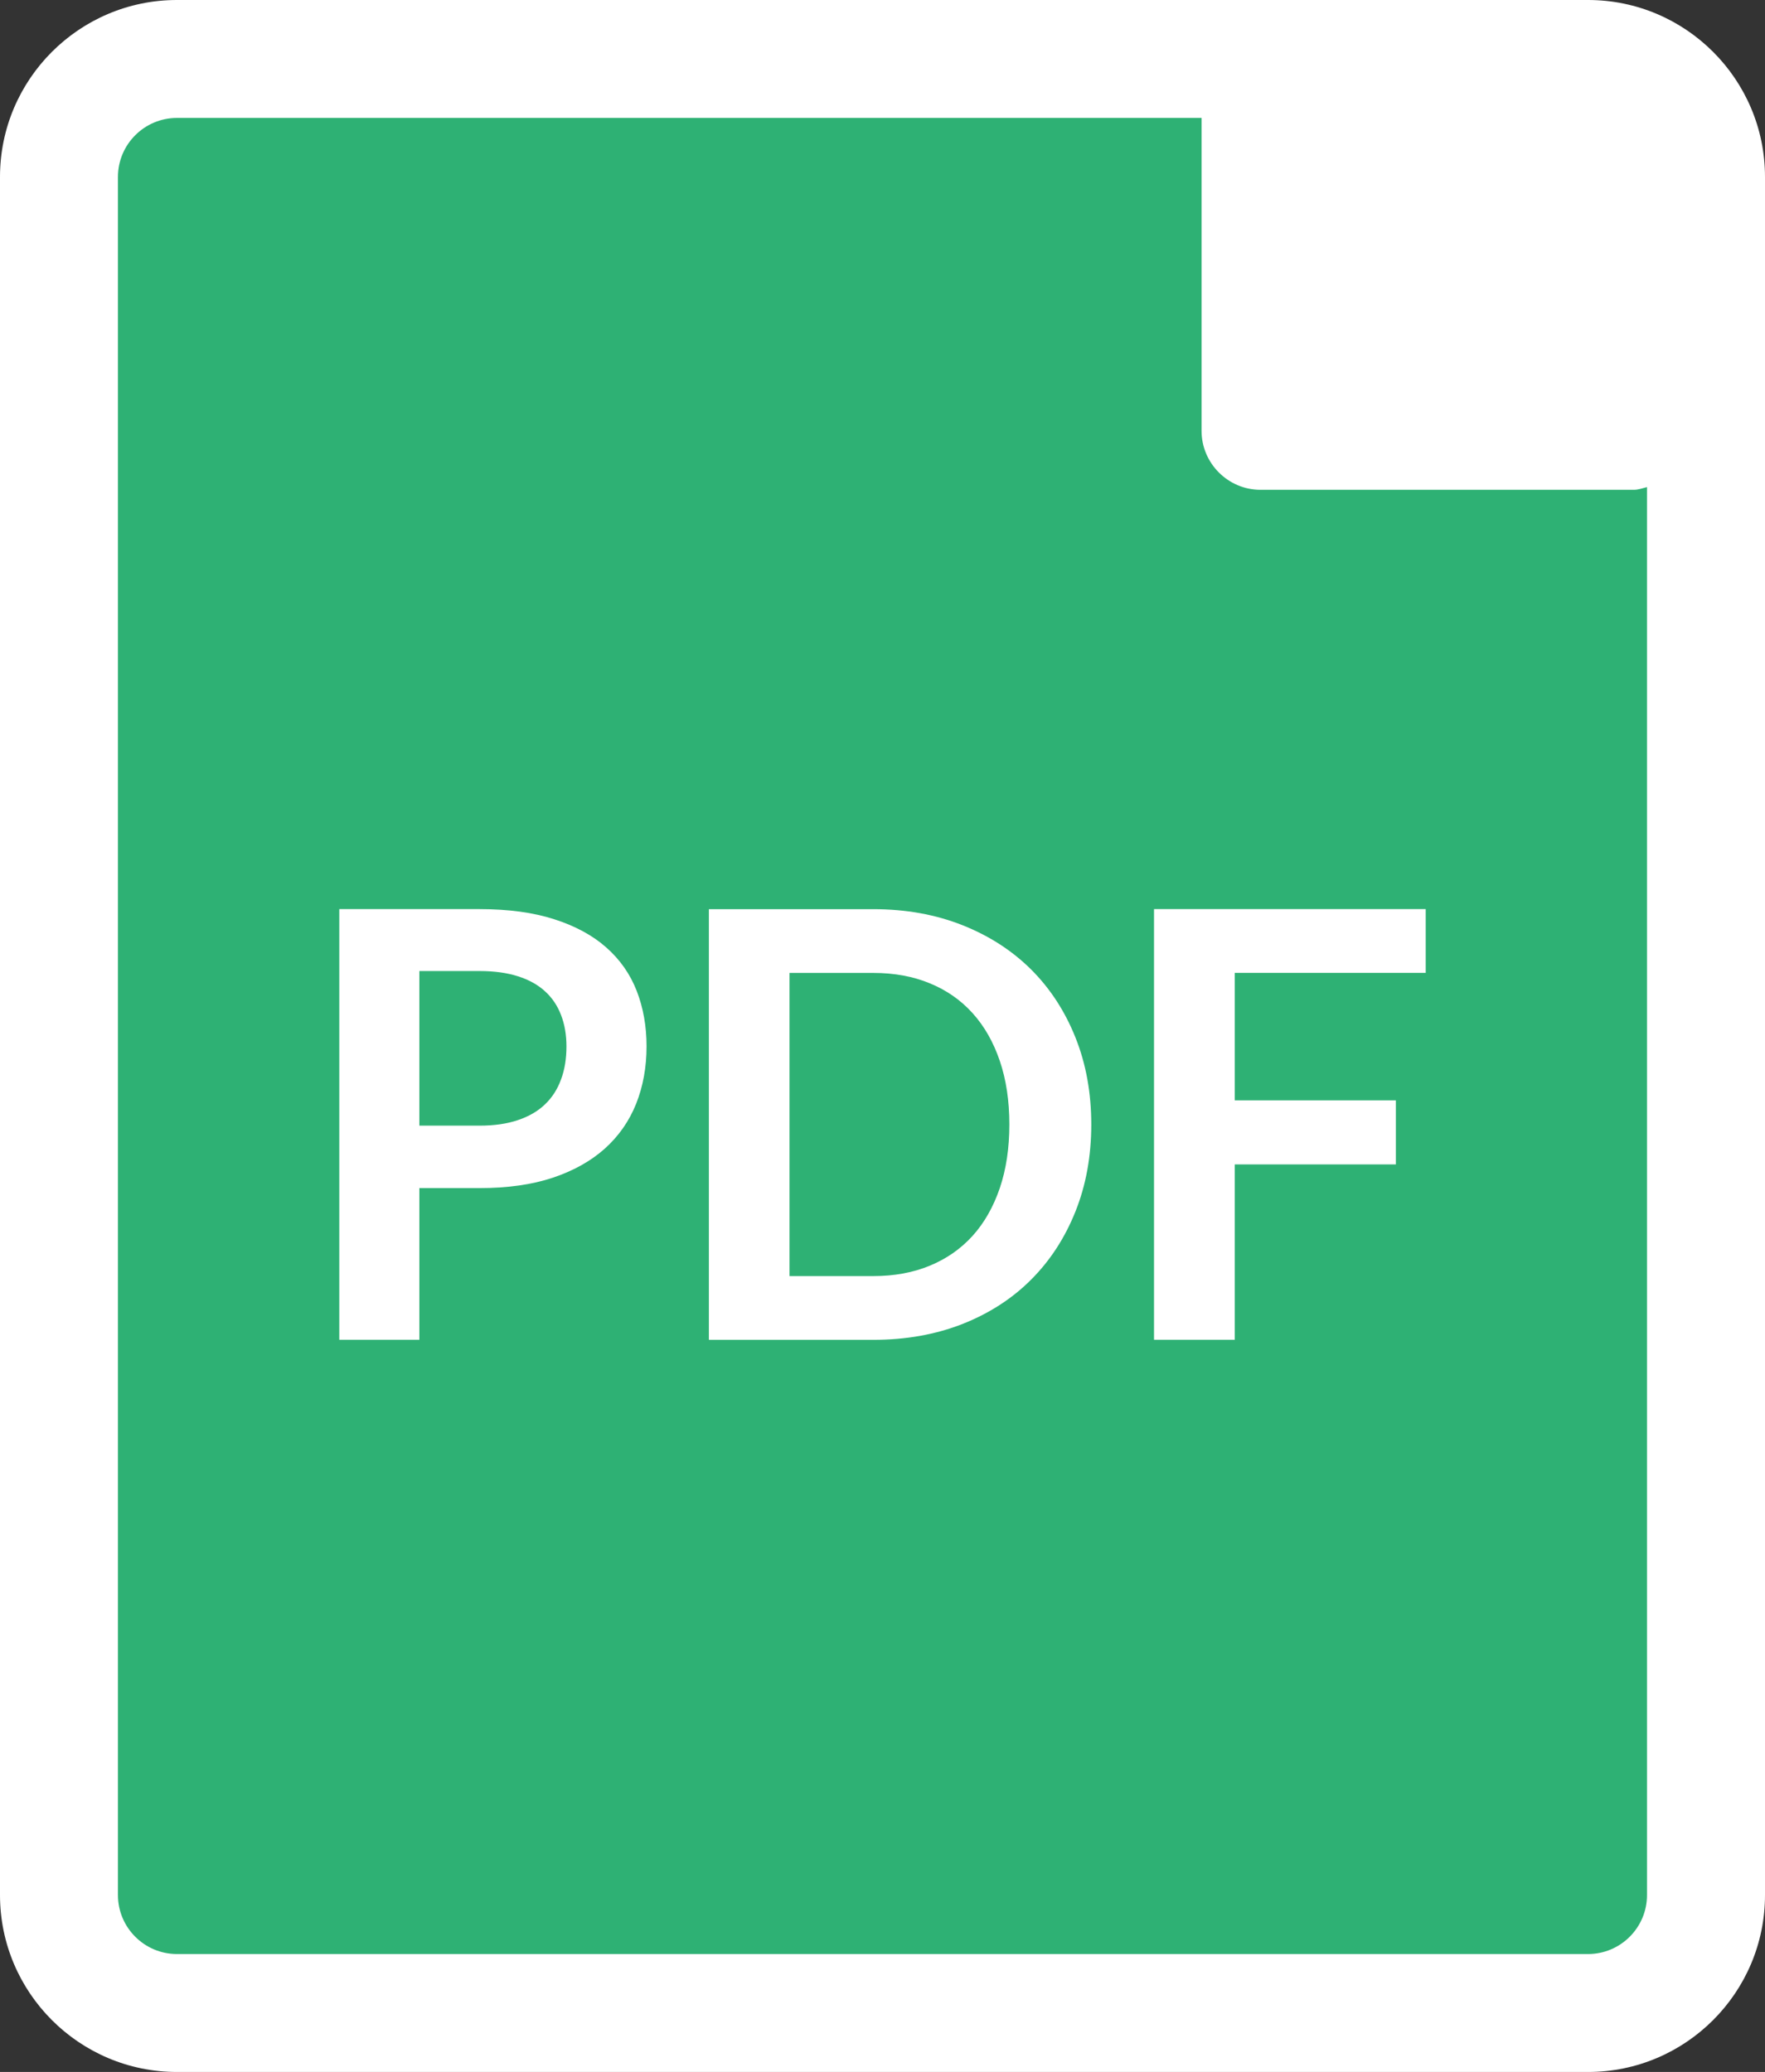
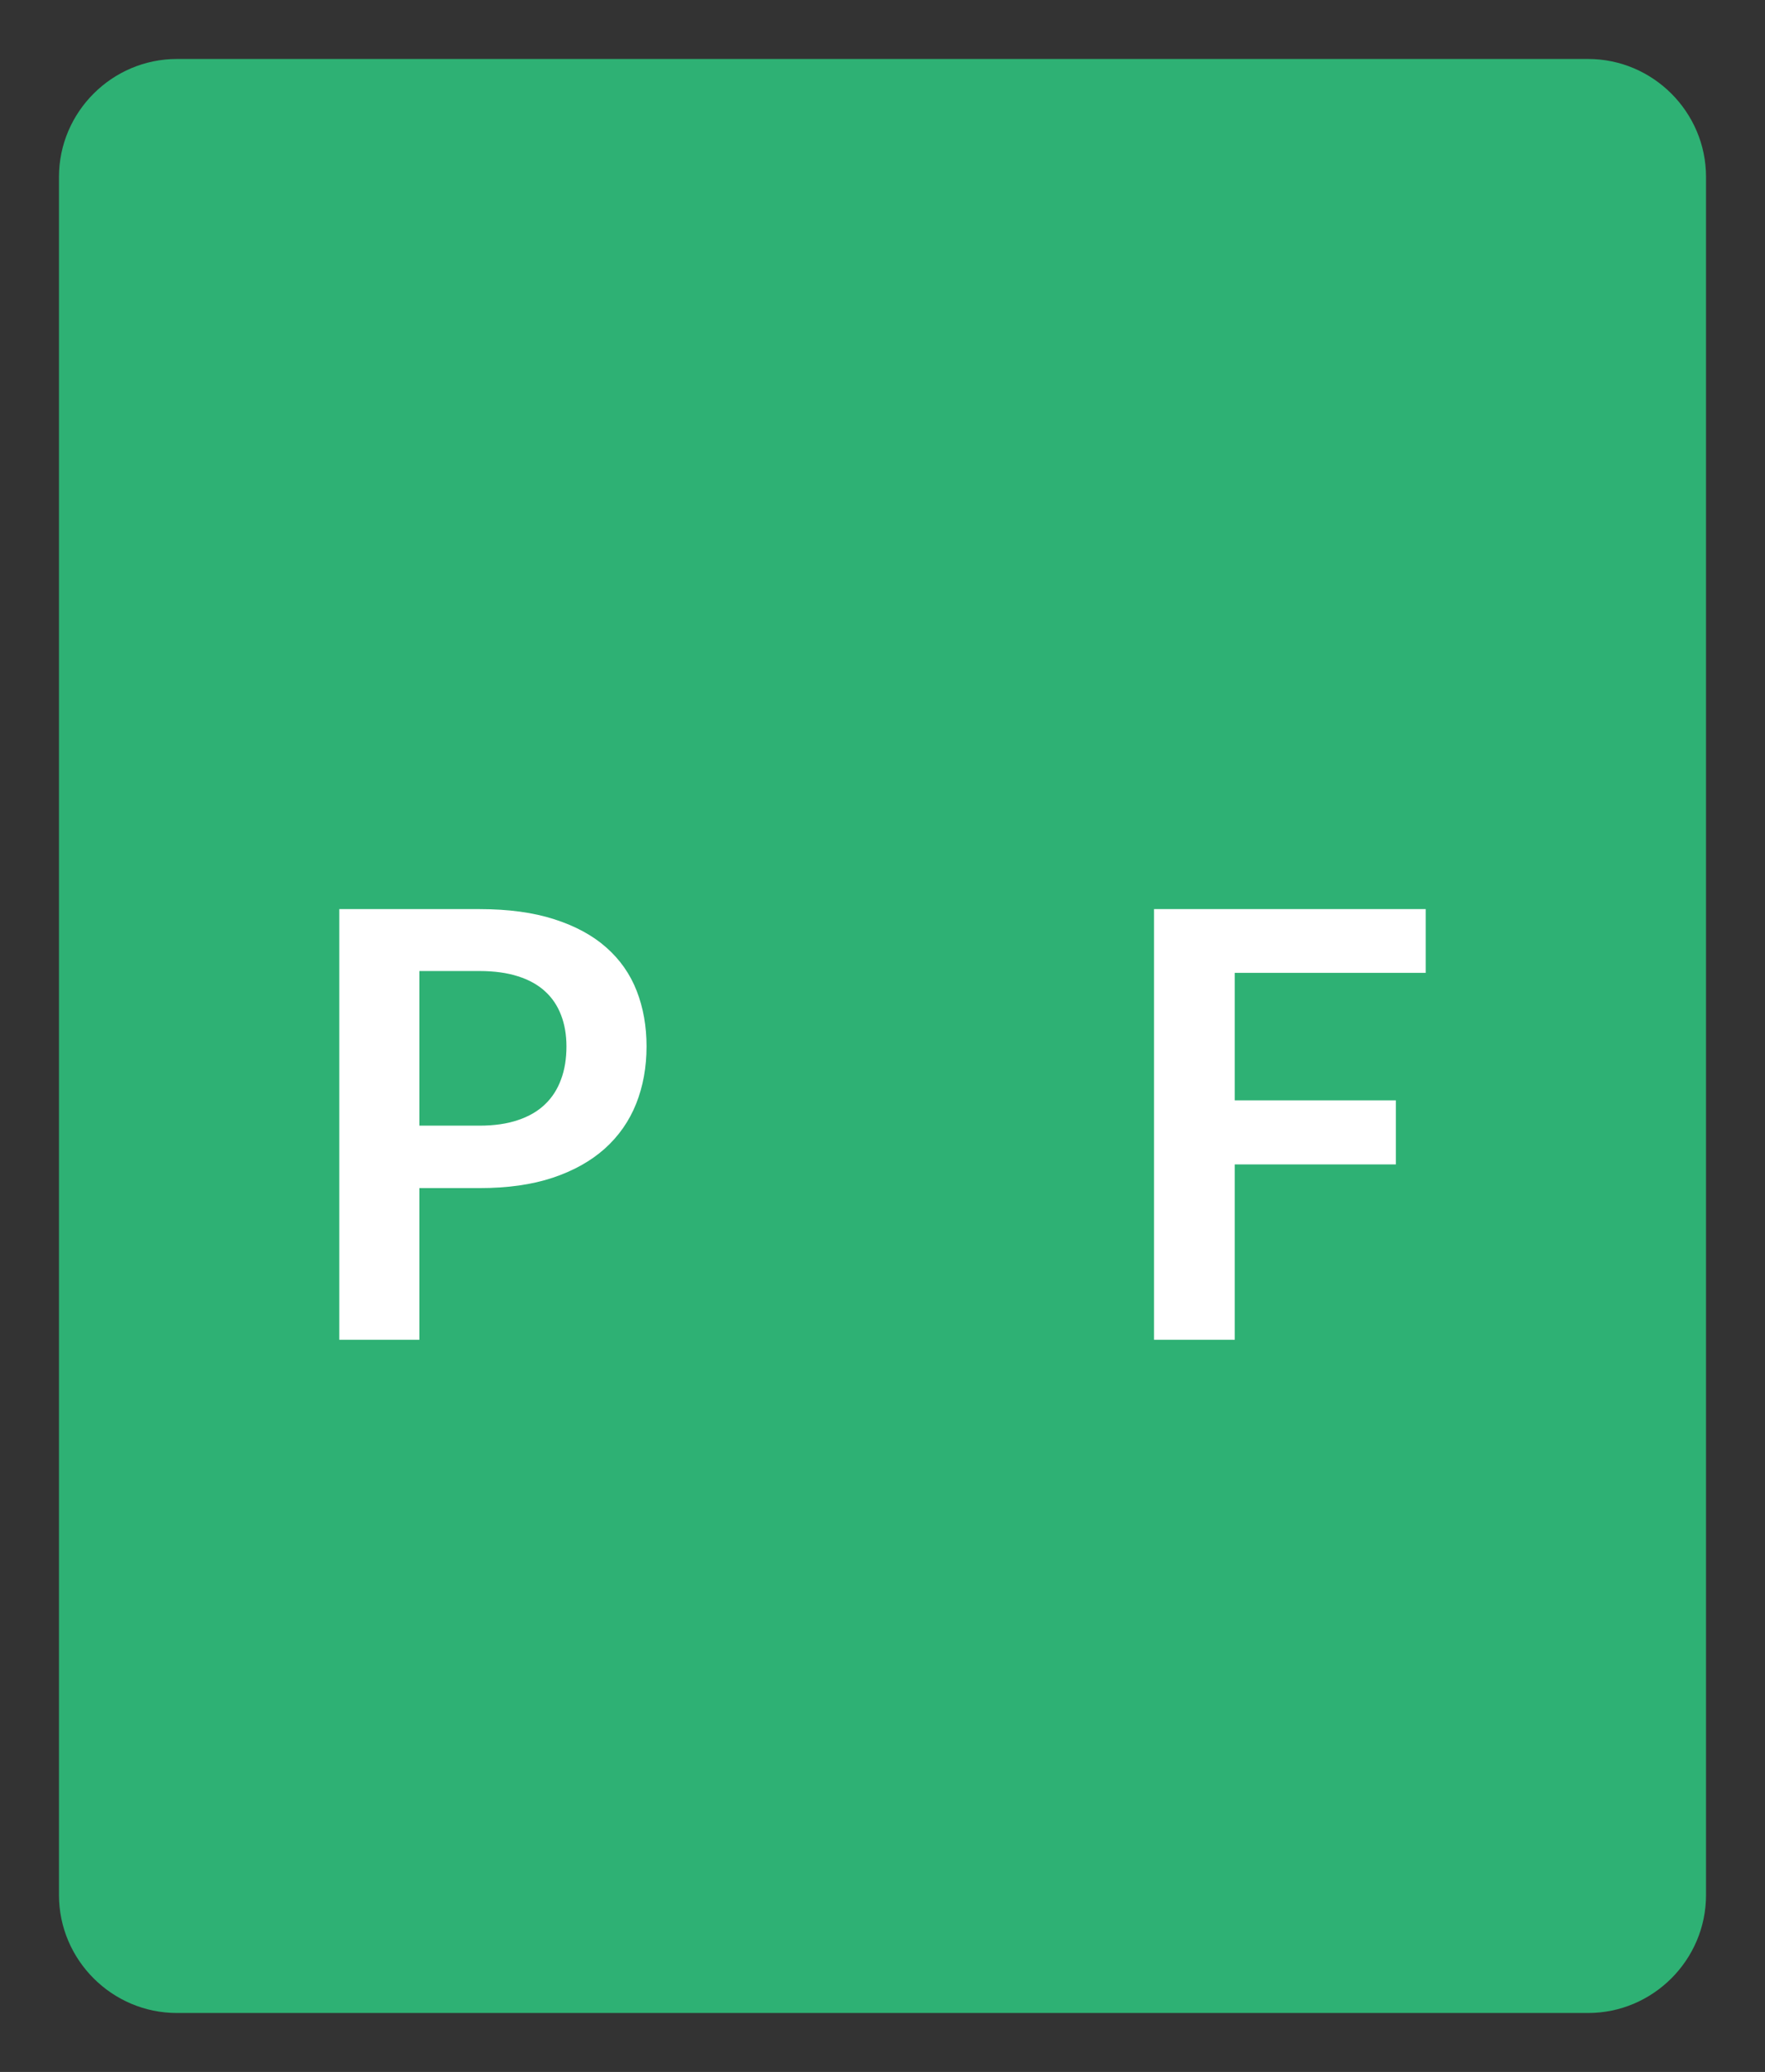
<svg xmlns="http://www.w3.org/2000/svg" version="1.1" id="レイヤー_1" x="0px" y="0px" viewBox="0 0 29.928 35.135" style="enable-background:new 0 0 29.928 35.135;" xml:space="preserve">
  <rect x="0" y="0" width="29.928" height="35.135" fill="#333333" stroke="none" />
  <style type="text/css">
	.st0{fill:#2EB174;}
	.st1{fill:#FFFFFF;}
</style>
  <g>
    <path class="st0" d="M28.928,32.135c0,1.1-0.9,2-2,2H3c-1.1,0-2-0.9-2-2V3c0-1.1,0.9-2,2-2h23.928c1.1,0,2,0.9,2,2V32.135z" />
-     <path class="st1" d="M26.928,0H3C1.346,0,0,1.346,0,3v29.135c0,1.654,1.346,3,3,3h23.928c1.654,0,3-1.346,3-3V3   C29.928,1.346,28.582,0,26.928,0z M26.928,33.135H3c-0.552,0-1-0.449-1-1V3c0-0.551,0.448-1,1-1h17.374v5.306c0,0.55,0.45,1,1,1   h6.329c0.079,0,0.15-0.028,0.224-0.046v23.875C27.928,32.686,27.479,33.135,26.928,33.135z" />
    <g>
      <path class="st1" d="M7.111,20.148v2.571H5.753v-7.303h2.378c0.488,0,0.911,0.057,1.267,0.172c0.358,0.115,0.652,0.274,0.884,0.48    c0.232,0.205,0.404,0.451,0.515,0.737c0.111,0.286,0.166,0.599,0.166,0.939c0,0.353-0.059,0.677-0.176,0.972    c-0.118,0.295-0.295,0.548-0.53,0.76c-0.237,0.212-0.531,0.377-0.884,0.495c-0.354,0.118-0.768,0.176-1.243,0.176H7.111z     M7.111,19.088h1.02c0.249,0,0.466-0.031,0.651-0.094c0.186-0.062,0.339-0.151,0.46-0.268c0.122-0.116,0.212-0.258,0.272-0.424    c0.062-0.166,0.091-0.353,0.091-0.558c0-0.195-0.03-0.372-0.091-0.53c-0.06-0.158-0.15-0.293-0.272-0.404    c-0.121-0.111-0.274-0.196-0.46-0.255c-0.185-0.059-0.402-0.089-0.651-0.089h-1.02V19.088z" />
-       <path class="st1" d="M18.504,19.068c0,0.536-0.089,1.027-0.268,1.475c-0.179,0.448-0.429,0.833-0.752,1.156    c-0.323,0.324-0.713,0.574-1.166,0.753c-0.455,0.178-0.958,0.268-1.51,0.268H12.02v-7.303h2.788c0.552,0,1.055,0.091,1.51,0.271    c0.454,0.18,0.843,0.431,1.166,0.752c0.323,0.322,0.573,0.706,0.752,1.154C18.415,18.041,18.504,18.533,18.504,19.068z     M17.115,19.068c0-0.401-0.054-0.76-0.162-1.078c-0.108-0.318-0.261-0.587-0.46-0.808c-0.198-0.22-0.44-0.39-0.725-0.507    c-0.284-0.118-0.605-0.177-0.962-0.177h-1.419v5.141h1.419c0.356,0,0.678-0.059,0.962-0.177c0.285-0.118,0.526-0.287,0.725-0.507    c0.199-0.221,0.351-0.49,0.46-0.808C17.061,19.828,17.115,19.468,17.115,19.068z" />
      <path class="st1" d="M24.175,15.416v1.081h-3.238v2.162h2.732v1.086h-2.732v2.974h-1.369v-7.303H24.175z" />
    </g>
  </g>
</svg>